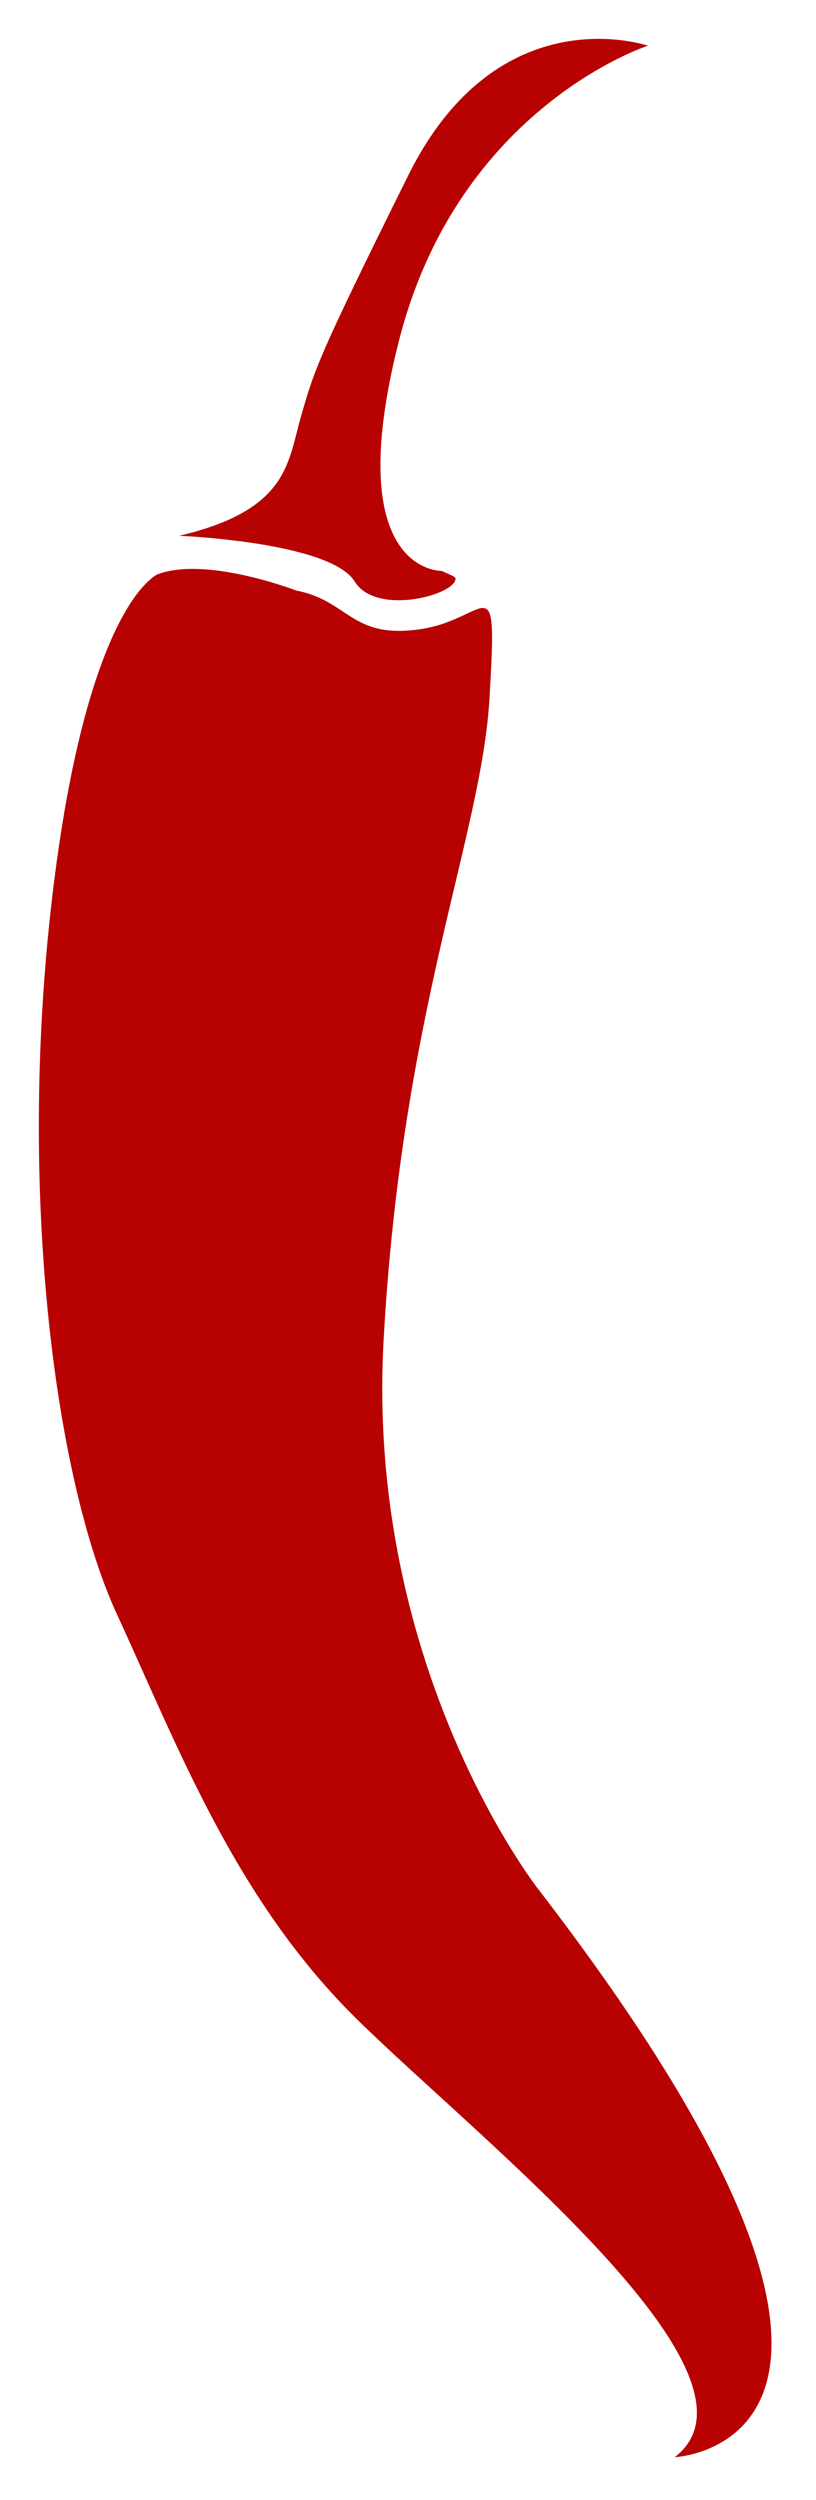
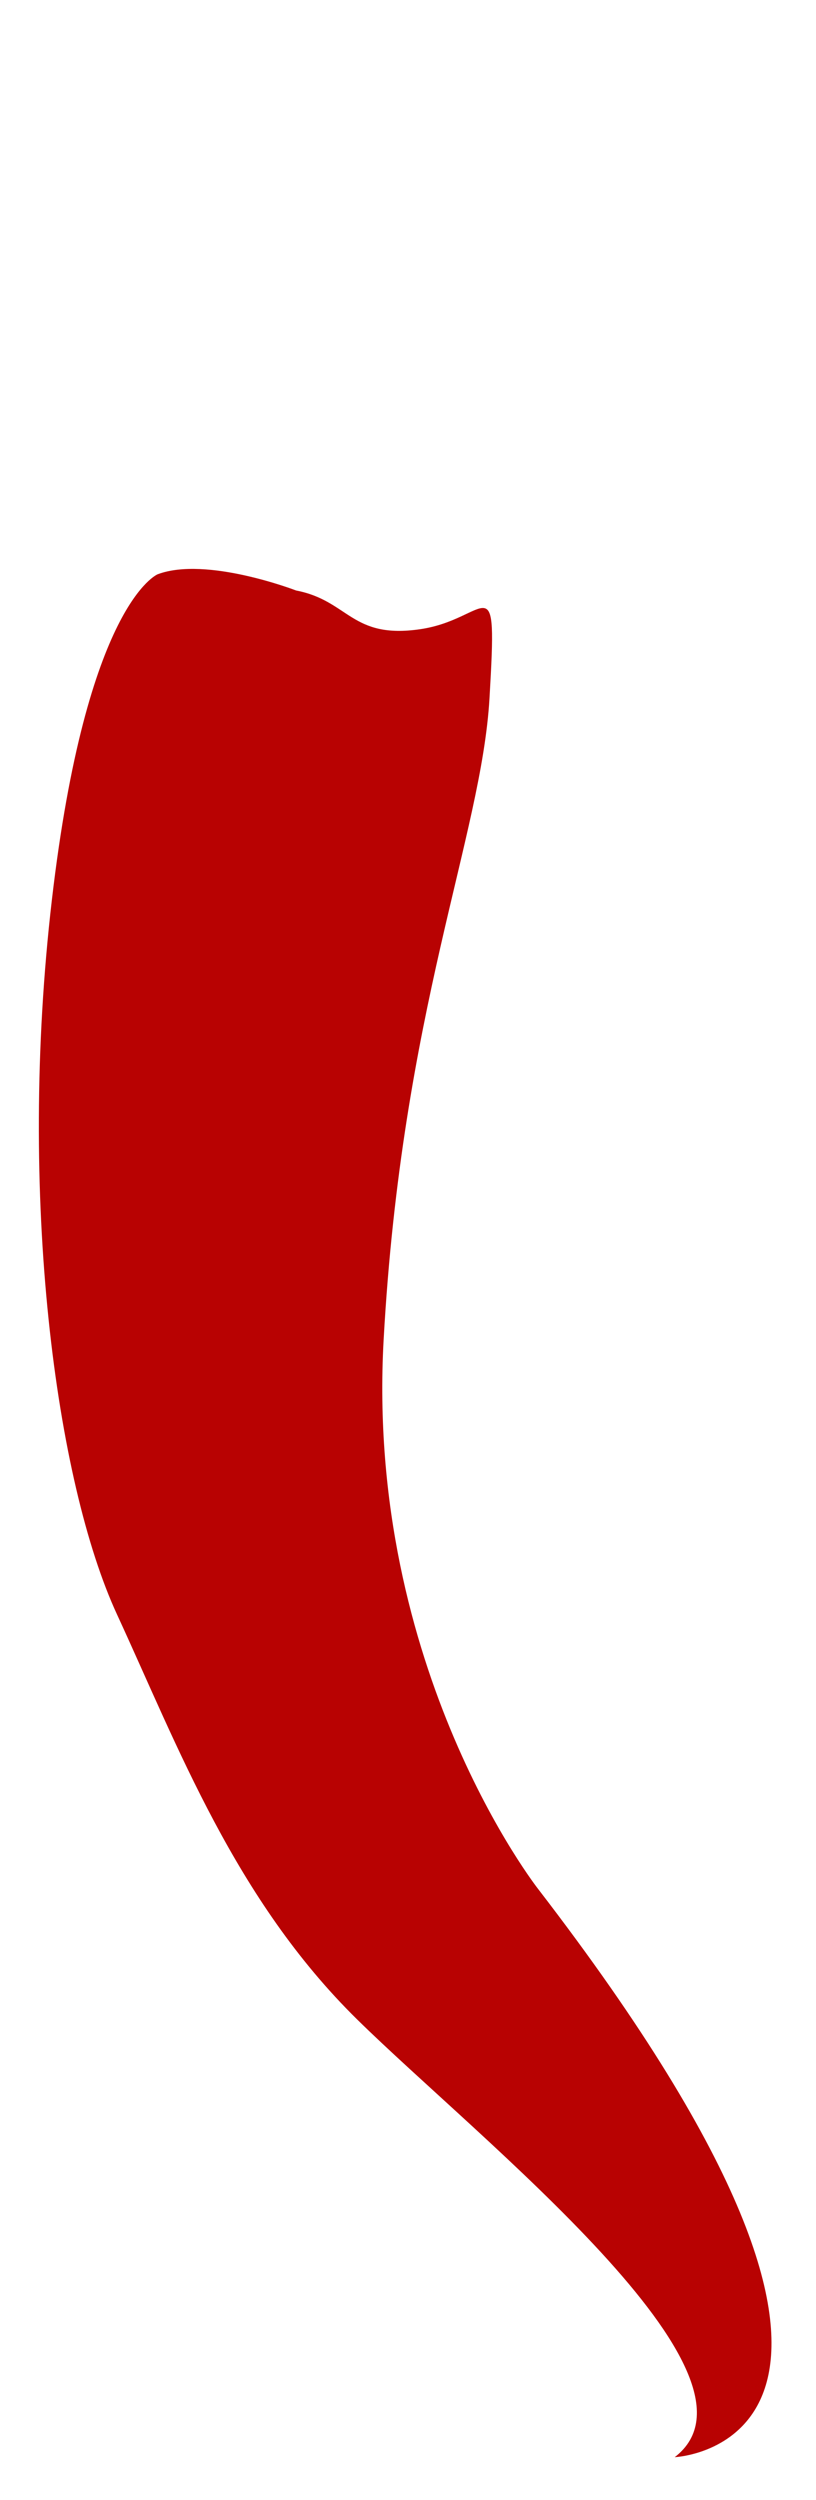
<svg xmlns="http://www.w3.org/2000/svg" tabindex="0" id="logo" viewBox="0 0 63 193">
  <g transform="translate(3,3) scale(1.867,1.867)" style="color: rgb(184, 2, 2);">
    <g>
      <g transform="translate(-0.968, -0) scale(1)">
        <path d="M21.623,76.516c0,0-7.155-9.092-6.397-22.729c0.757-13.636,4.04-20.791,4.377-26.515c0.336-5.724,0-3.282-2.862-2.861  c-2.862,0.42-2.947-1.179-5.135-1.6c0,0-3.702-1.429-5.723-0.672c0,0-2.947,1.179-4.377,13.468S1.673,59.68,4.199,65.151  s4.882,11.785,9.933,16.751C19.182,86.869,31.64,96.632,27.263,100C27.263,100,39.299,99.495,21.623,76.516z" fill="#b80202" />
-         <path d="M14.032,22.443c0.884,1.436,4.17,0.552,4.167-0.126c-0.001-0.097-0.434-0.237-0.568-0.316c0,0-4.23,0.126-1.768-9.533  C18.325,2.809,26.153,0.284,26.153,0.284s-6.187-2.146-9.912,5.366s-3.851,7.955-4.419,9.912c-0.568,1.957-0.505,3.914-5.051,4.987  C6.772,20.549,13.022,20.801,14.032,22.443z" fill="#b80202" />
      </g>
    </g>
  </g>
</svg>